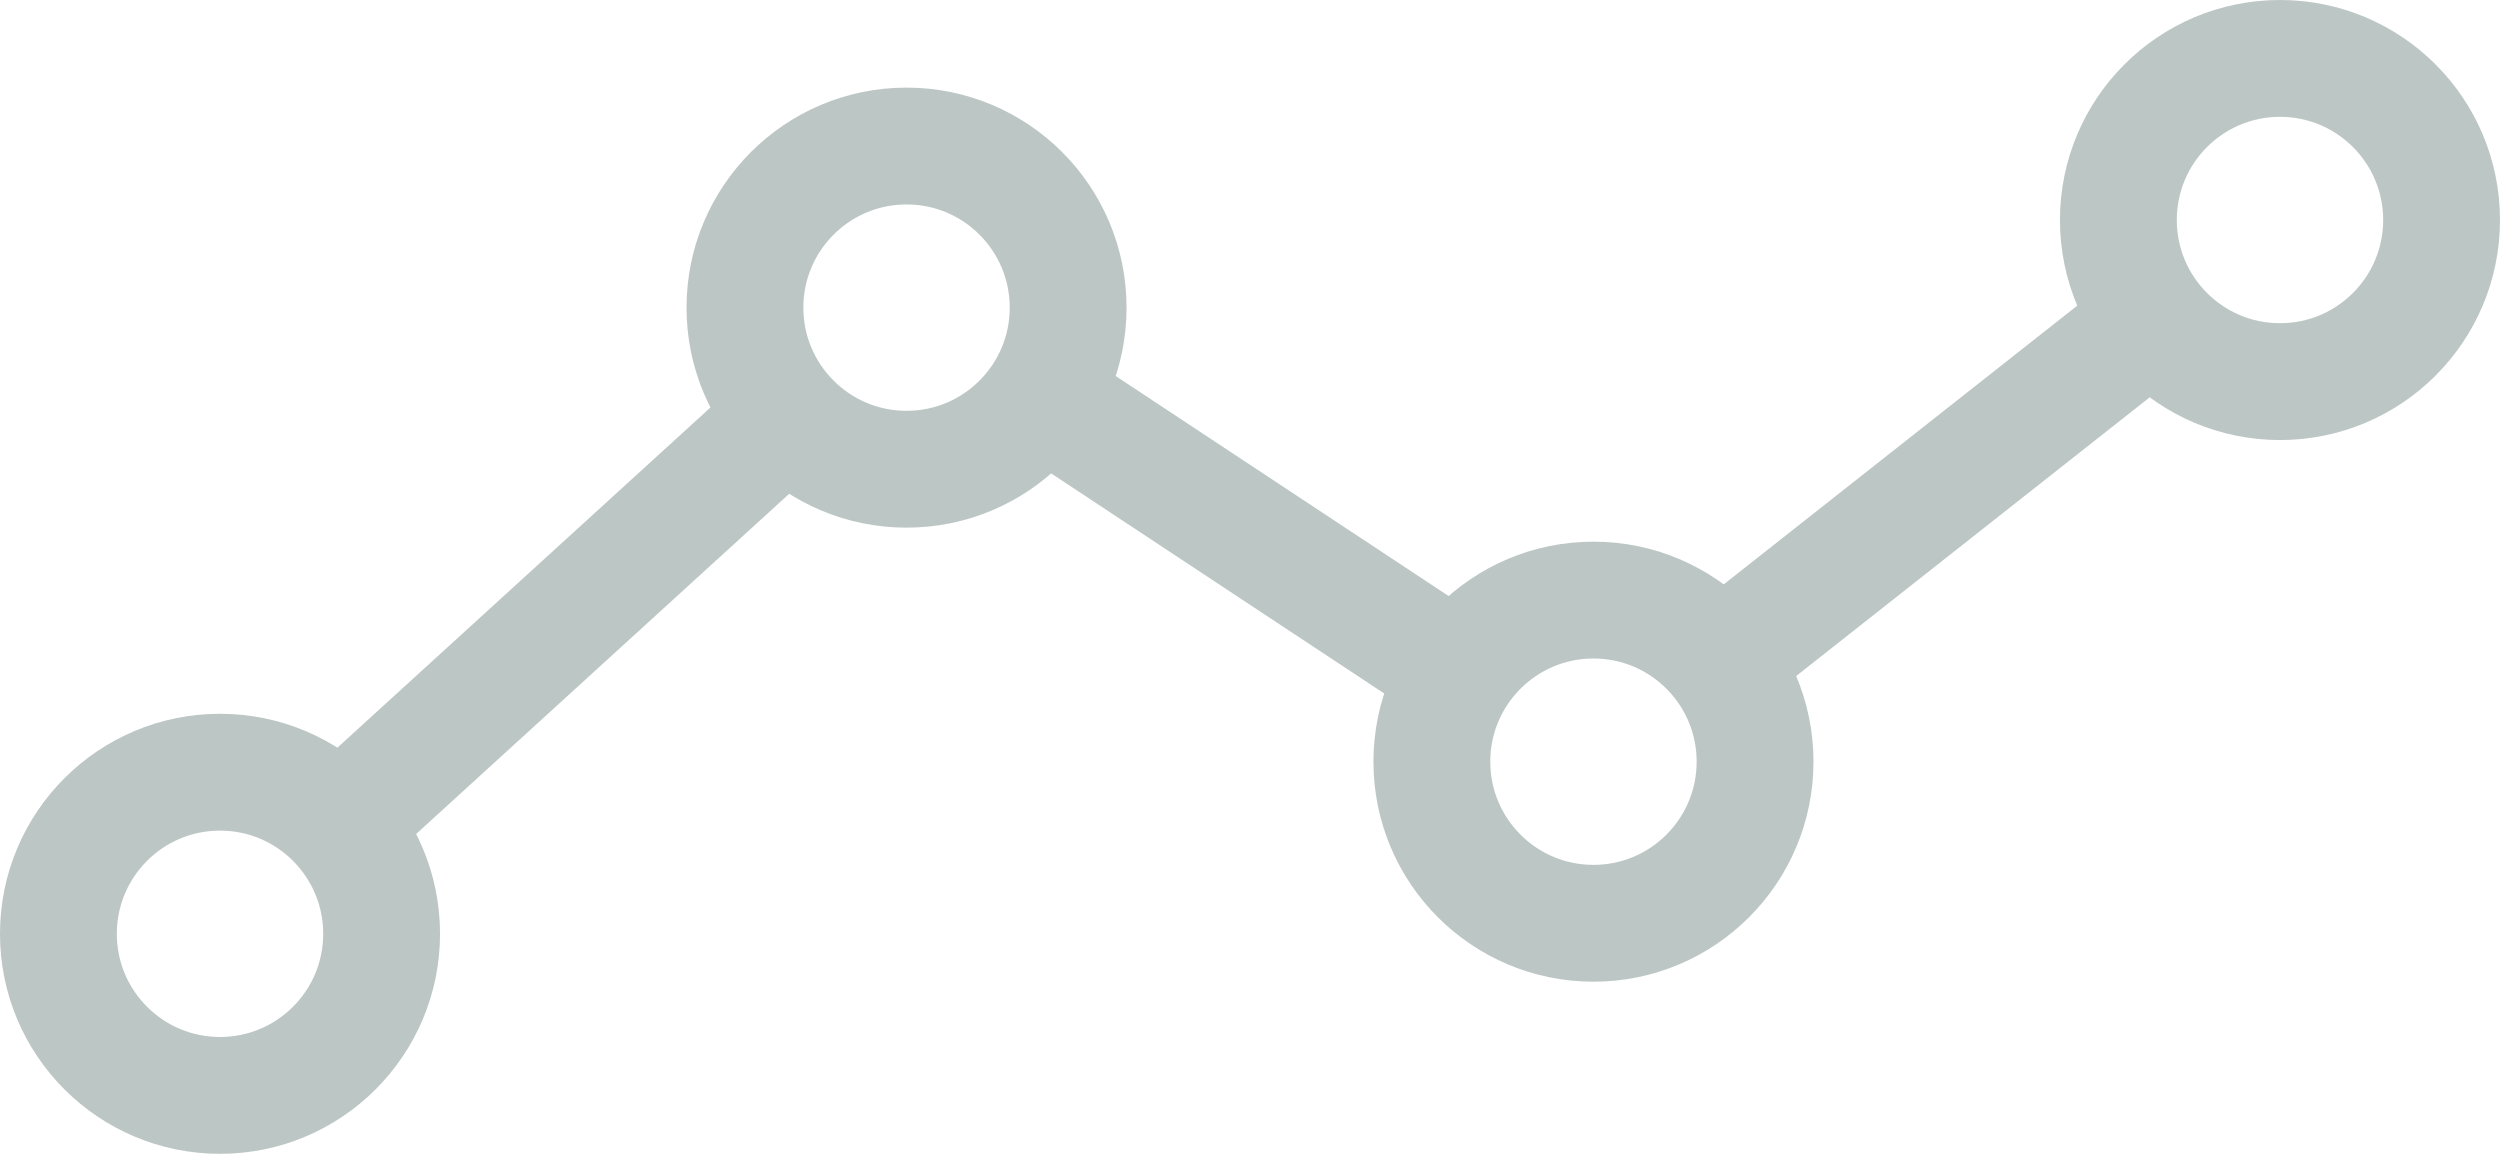
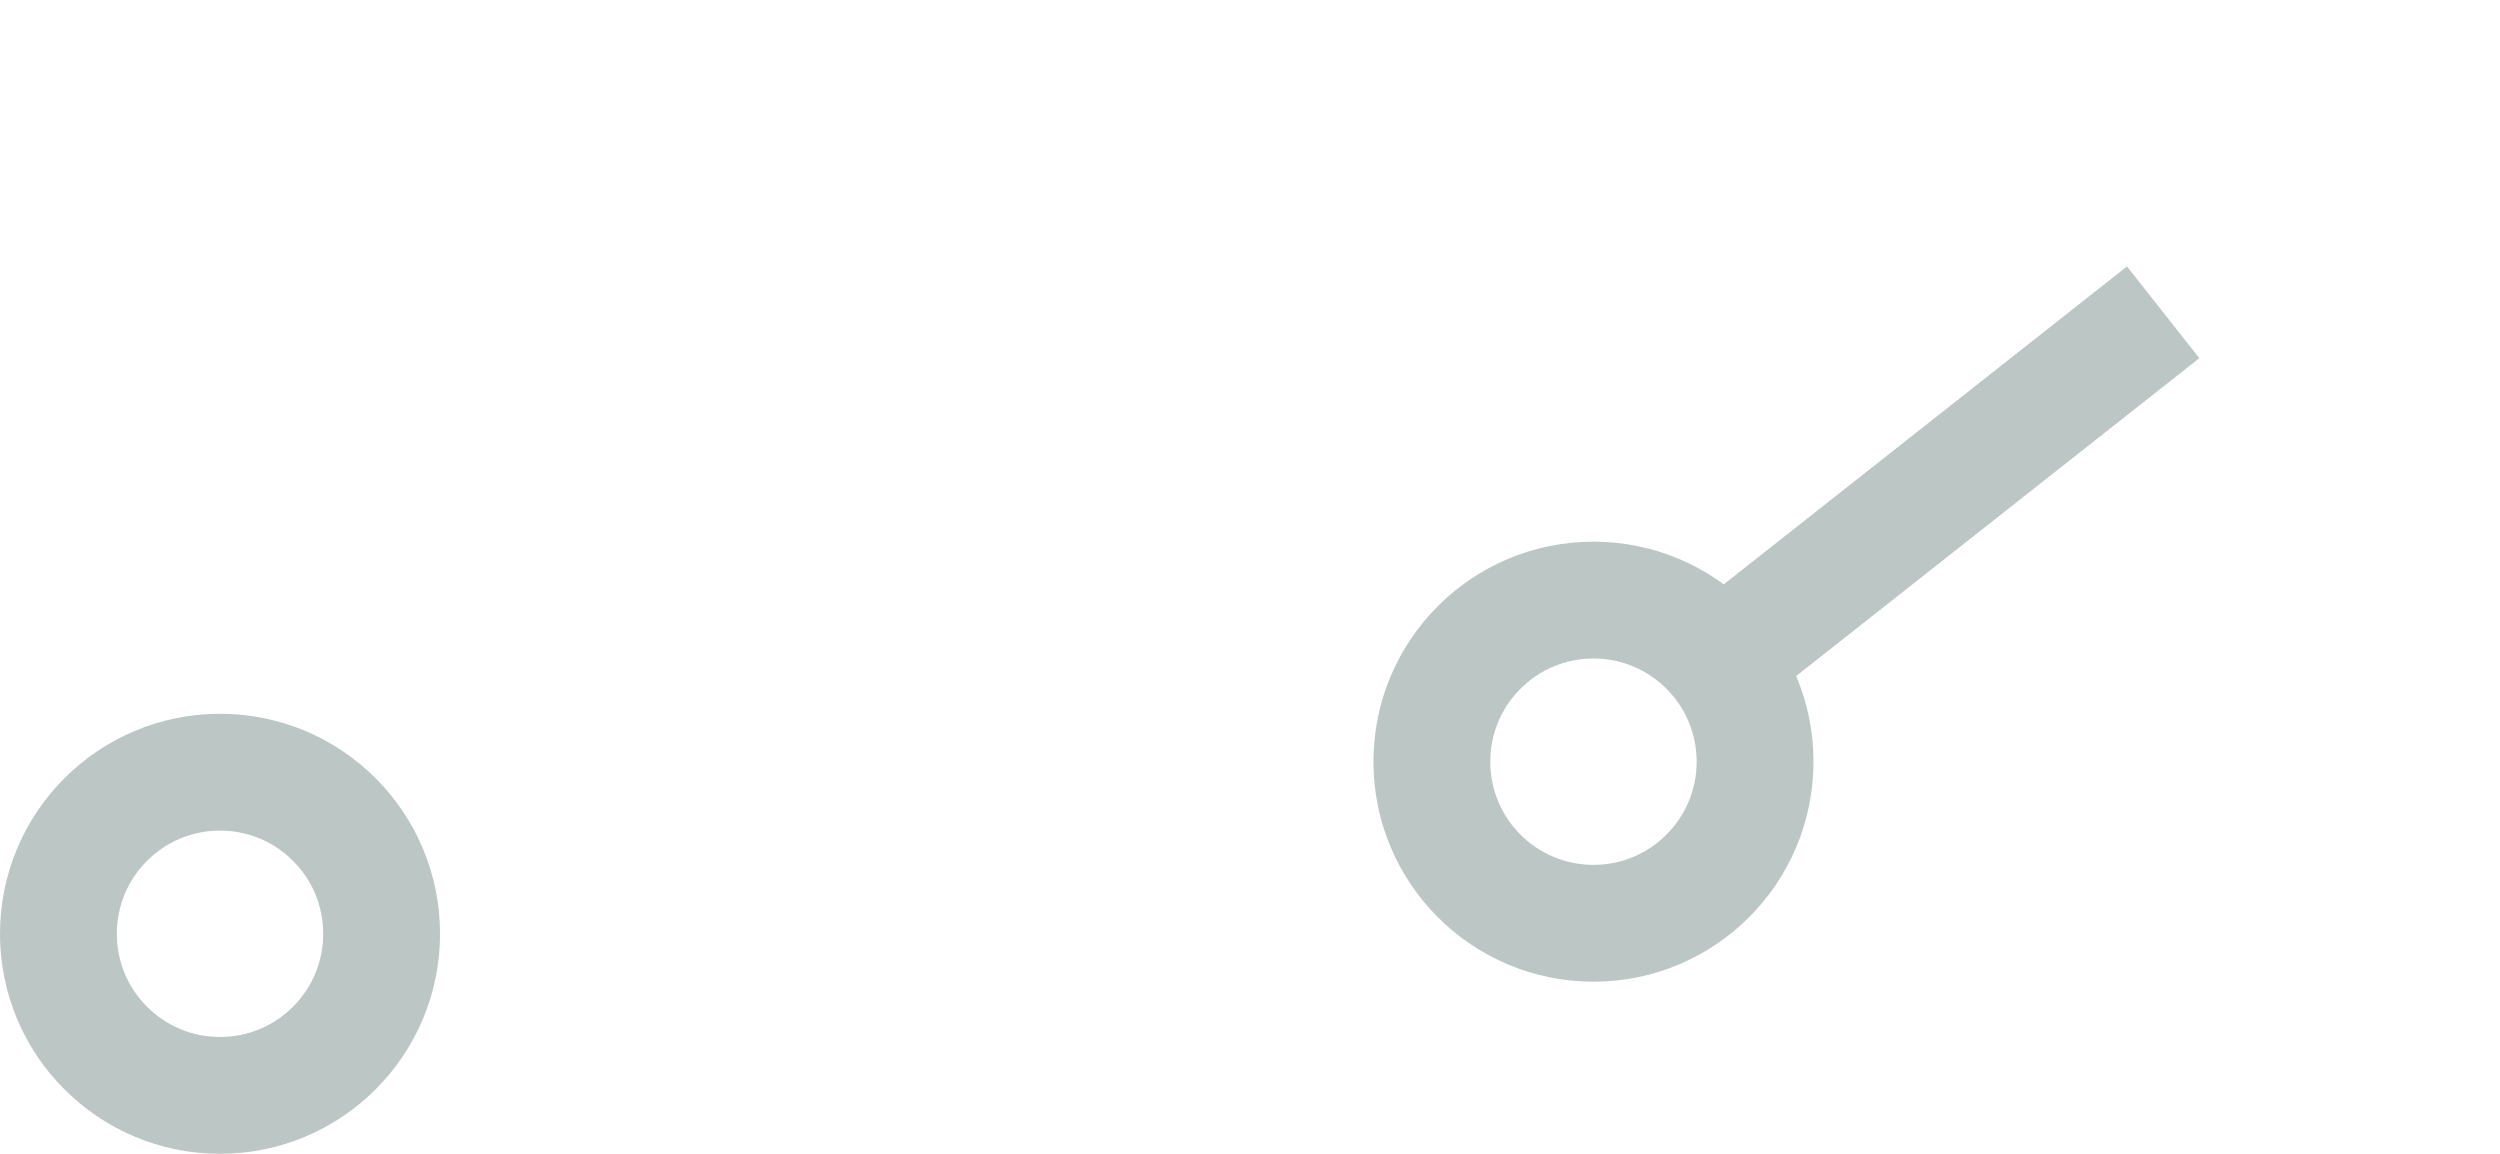
<svg xmlns="http://www.w3.org/2000/svg" viewBox="0 0 64.2 29.64">
  <title>0426_ElavonIcons_GreyandWhite_OUTPUT</title>
  <g id="e6e29552-a4f0-4cbe-9507-4d397978c86f" data-name="Icons">
-     <line x1="8.5" y1="21.38" x2="19.96" y2="10.93" fill="none" stroke="#bcc6c4" stroke-miterlimit="10" stroke-width="3" />
-     <line x1="37.27" y1="17.15" x2="26.42" y2="9.98" fill="none" stroke="#bcc6c4" stroke-miterlimit="10" stroke-width="3" />
    <line x1="44.35" y1="16.85" x2="55.55" y2="8.02" fill="none" stroke="#bcc6c4" stroke-miterlimit="10" stroke-width="3" />
    <circle cx="5.65" cy="23.98" r="4.15" fill="none" stroke="#bcc6c4" stroke-miterlimit="10" stroke-width="3" />
-     <circle cx="23.28" cy="7.9" r="4.15" fill="none" stroke="#bcc6c4" stroke-miterlimit="10" stroke-width="3" />
    <circle cx="40.92" cy="19.56" r="4.15" fill="none" stroke="#bcc6c4" stroke-miterlimit="10" stroke-width="3" />
-     <circle cx="58.55" cy="5.65" r="4.15" fill="none" stroke="#bcc6c4" stroke-miterlimit="10" stroke-width="3" />
  </g>
</svg>